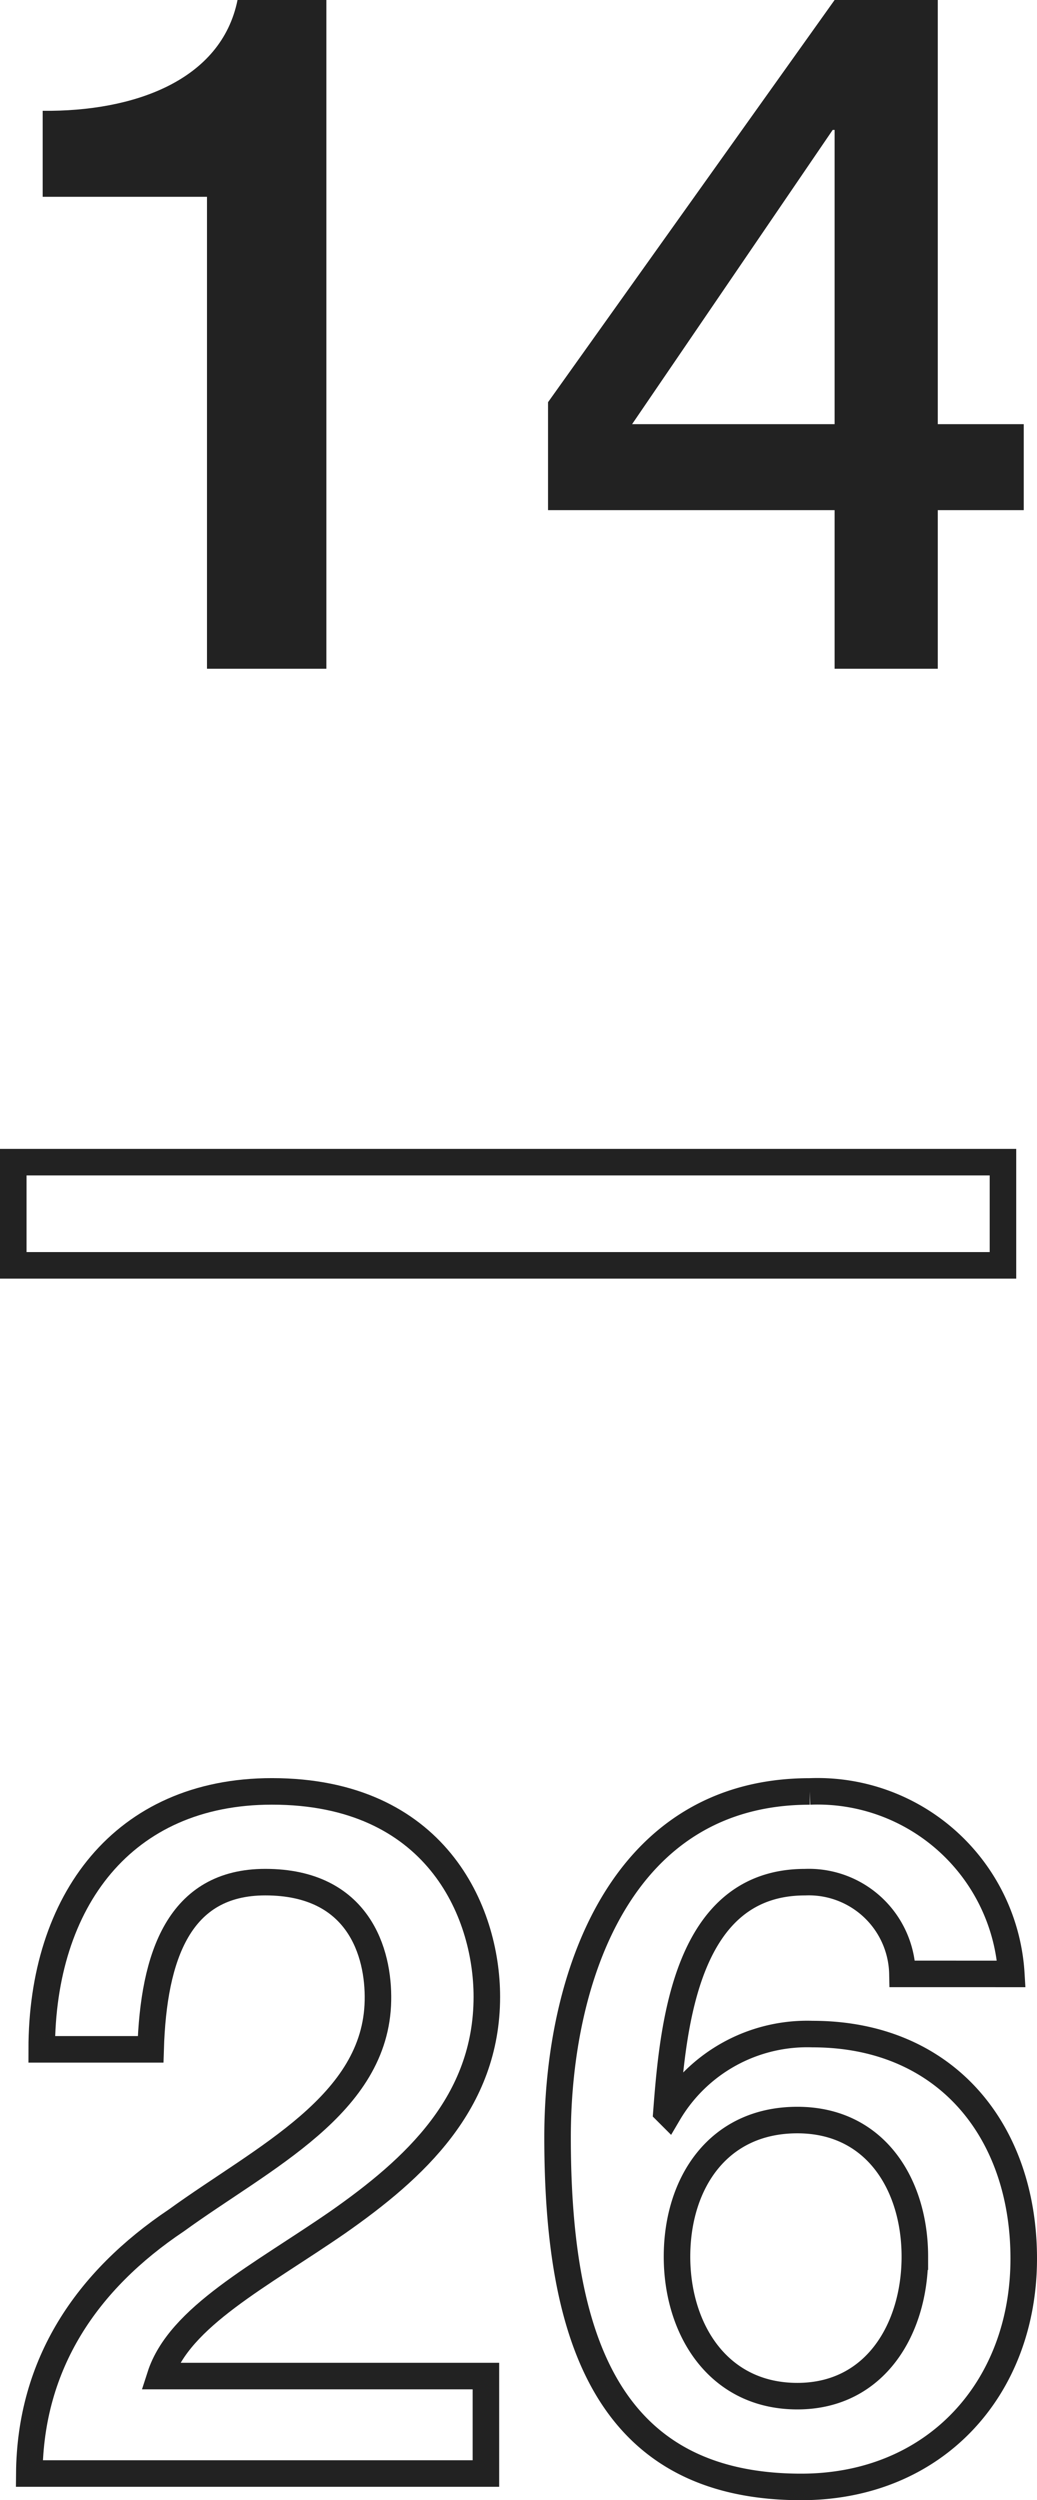
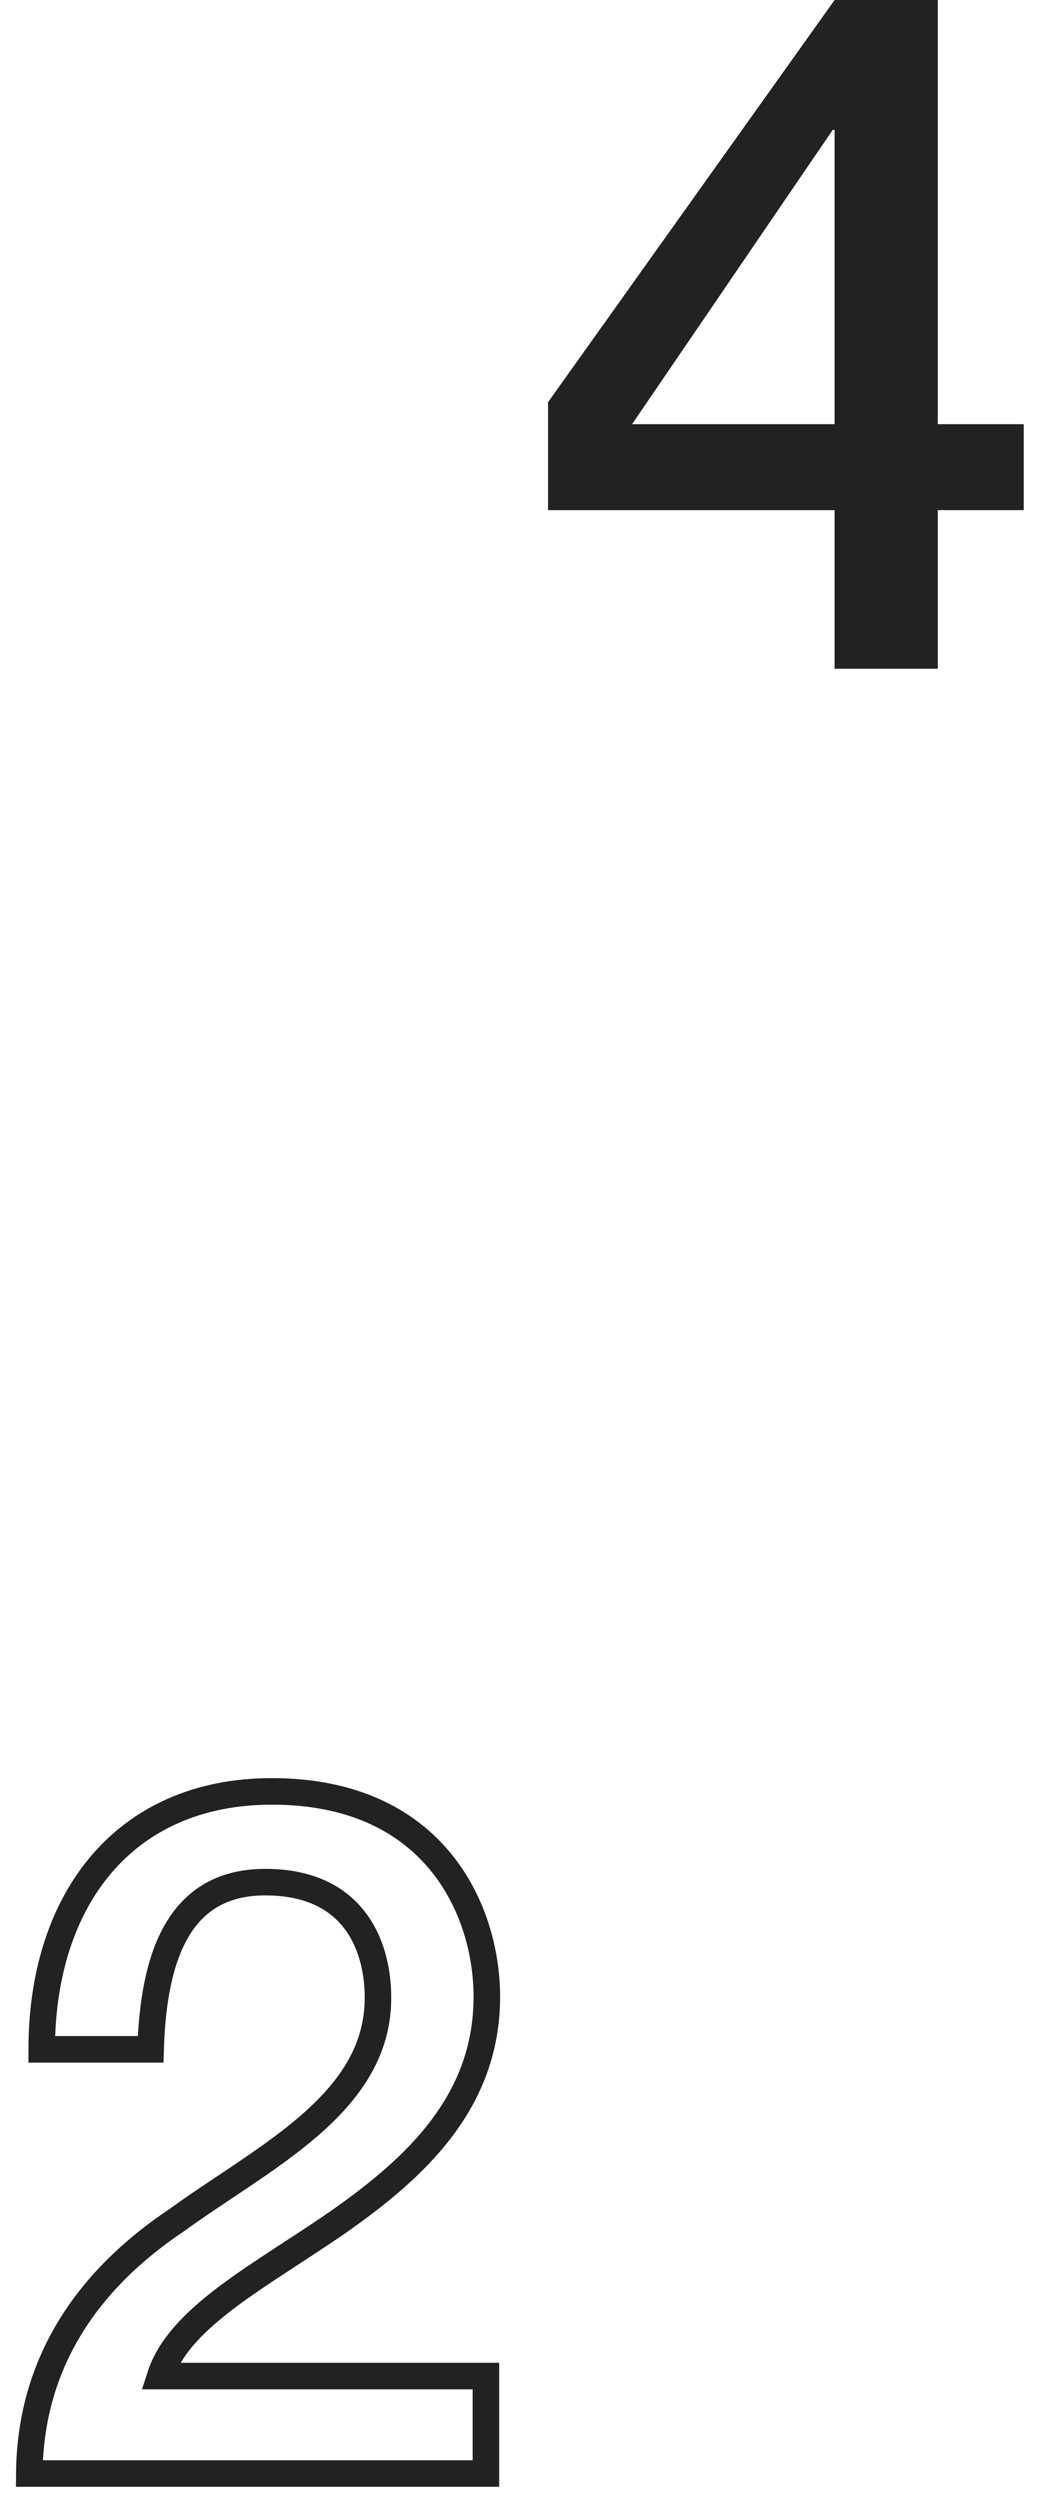
<svg xmlns="http://www.w3.org/2000/svg" id="レイヤー_1" data-name="レイヤー 1" viewBox="0 0 39.078 94.2">
  <defs>
    <style>.cls-1{fill:#222;}.cls-2{fill:none;stroke:#222;stroke-miterlimit:10;}</style>
  </defs>
  <title>num_14</title>
-   <path class="cls-1" d="M1.608,4.175C5.064,4.211,8.34,3.023,8.951,0h3.348V25.196H7.8V7.415H1.608Z" />
  <path class="cls-1" d="M38.578,19.221H35.339v5.975h-3.888v-5.975H20.652V15.154L31.451,0h3.888V15.981h3.239ZM23.82,15.981h7.631V4.895h-.072Z" />
-   <path class="cls-2" d="M.5,43.787H37.795V47.675H.5Z" />
  <path class="cls-2" d="M18.311,93.196H1.104c.036-4.139,2.159-7.271,5.544-9.539,3.275-2.375,7.522-4.355,7.594-8.279.037-1.8-.719-4.464-4.246-4.464-3.24,0-4.213,2.772-4.32,6.3H1.572c0-5.58,3.06-9.719,8.676-9.719,6.154,0,8.098,4.499,8.098,7.739,0,3.996-2.734,6.479-5.615,8.495-2.915,2.016-5.975,3.563-6.694,5.795H18.311Z" />
-   <path class="cls-2" d="M34.007,74.371a3.529,3.529,0,0,0-3.671-3.456c-4.465,0-4.969,5.328-5.221,8.639l.072.072a6.07,6.07,0,0,1,5.436-2.987c5.004,0,7.955,3.636,7.955,8.459,0,4.896-3.348,8.603-8.387,8.603-7.415,0-9.18-5.831-9.18-13.174,0-6.012,2.377-13.03,9.504-13.03a7.317,7.317,0,0,1,7.595,6.875Zm.468,10.654c0-2.699-1.476-5.147-4.428-5.147-2.987,0-4.535,2.376-4.535,5.147,0,2.736,1.548,5.256,4.535,5.256C32.999,90.281,34.475,87.725,34.475,85.025Z" />
</svg>